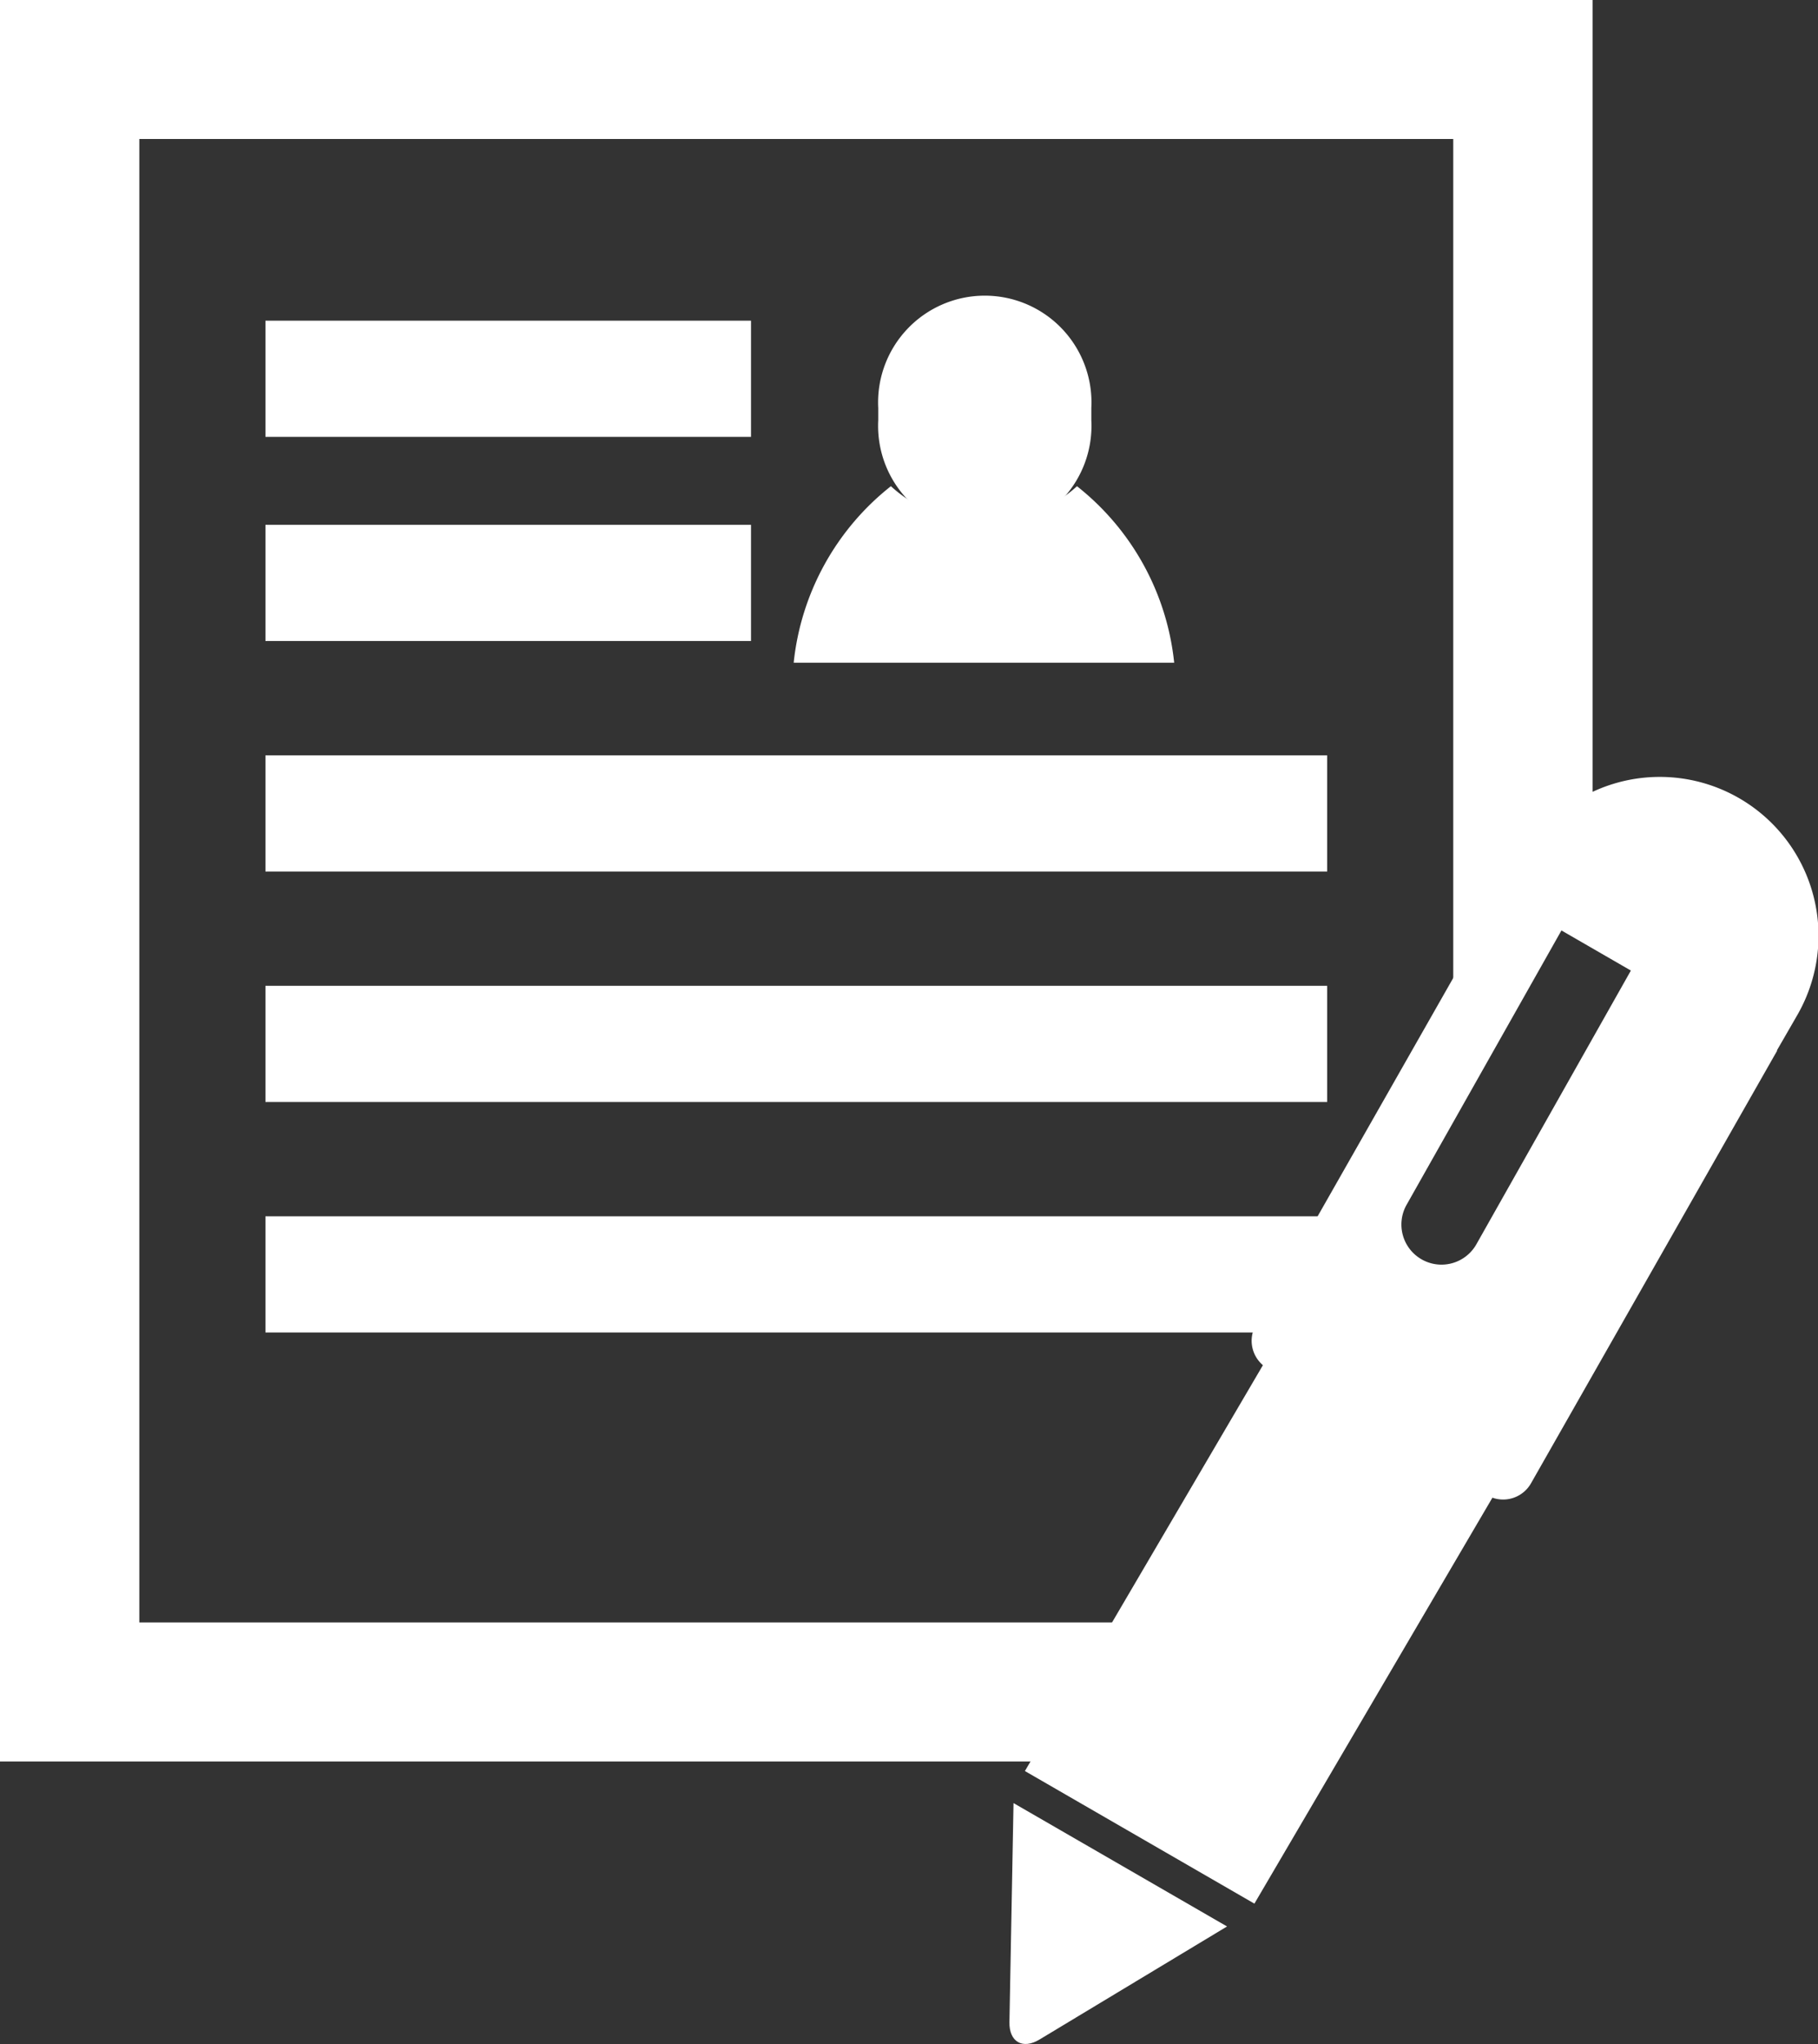
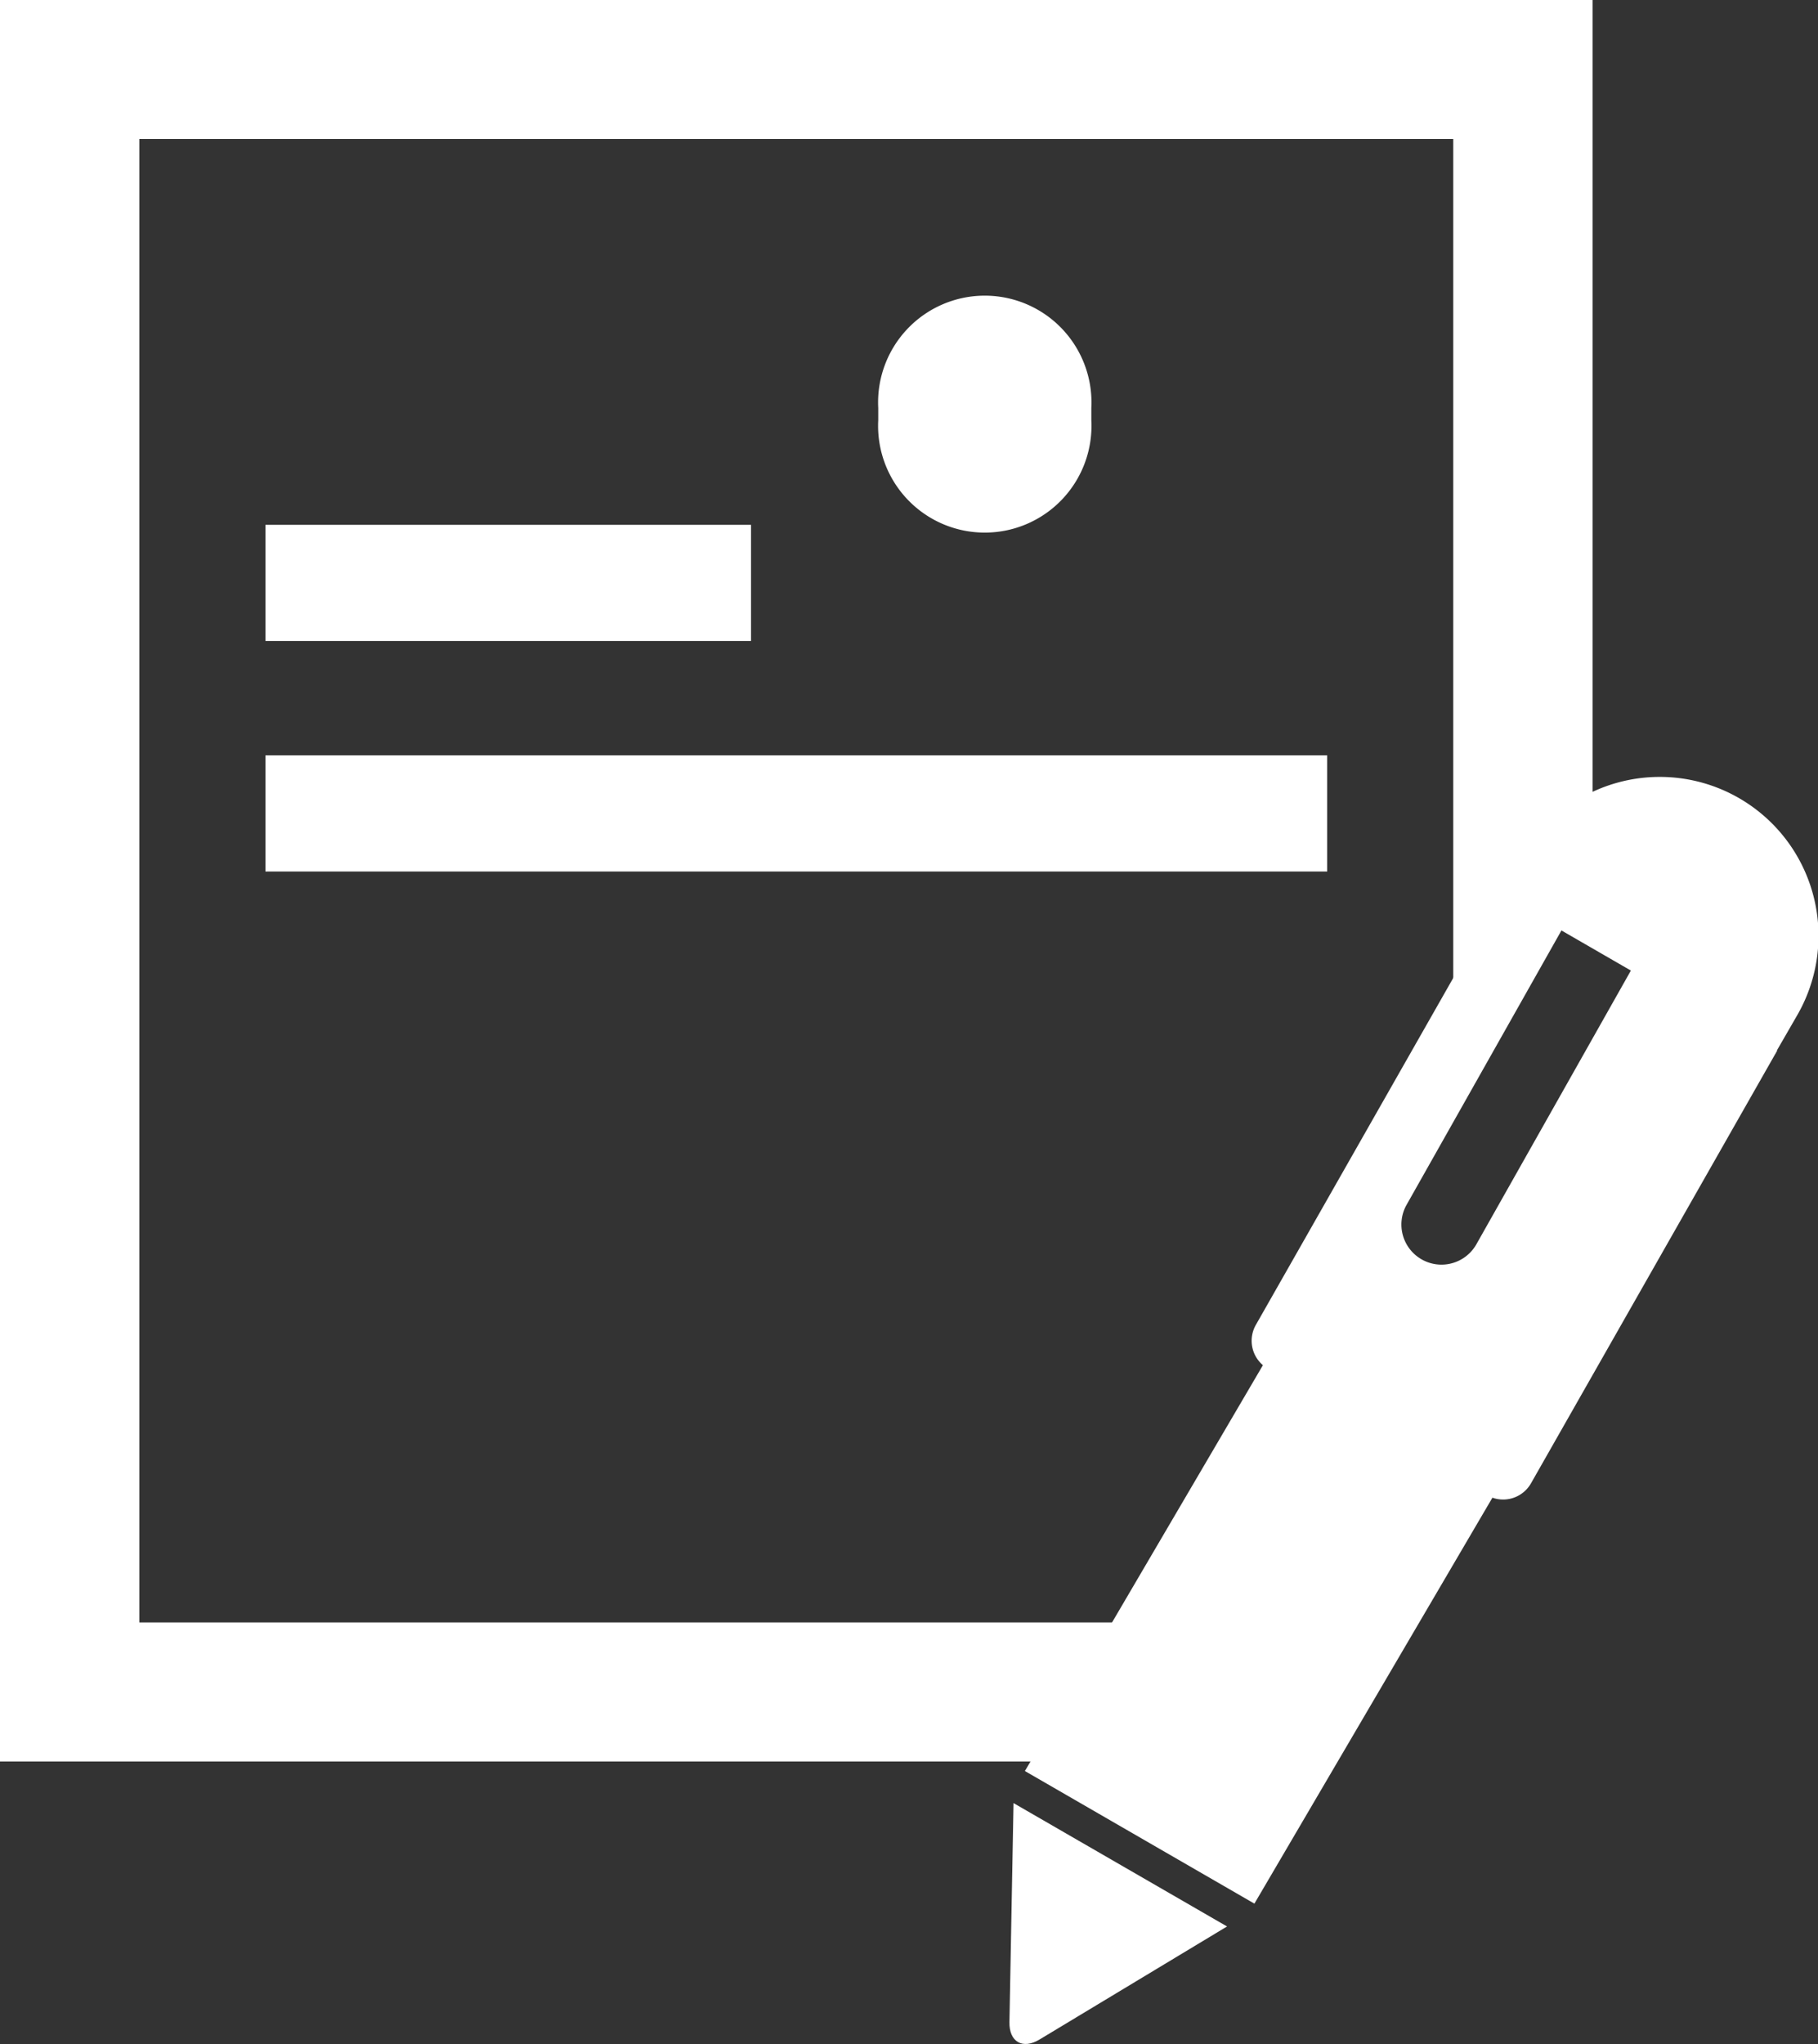
<svg xmlns="http://www.w3.org/2000/svg" width="89" height="100" viewBox="0 0 89 100">
  <rect x="0" y="0" width="89" height="100" fill="#333333" stroke="none" />
  <defs>
    <style>.a{fill:#fff;}</style>
  </defs>
-   <rect class="a" width="23.772" height="5.684" transform="translate(12.994 15.689)" />
  <rect class="a" width="23.772" height="5.684" transform="translate(12.994 25.676)" />
  <rect class="a" width="51.978" height="5.684" transform="translate(12.994 36.954)" />
-   <rect class="a" width="51.978" height="5.684" transform="translate(12.994 48.23)" />
-   <path class="a" d="M241.73,138a6.766,6.766,0,0,1-9.111,0,12.676,12.676,0,0,0-4.759,8.635h18.627A12.668,12.668,0,0,0,241.728,138Z" transform="translate(-189.005 -114.213)" />
  <path class="a" d="M260,82.744a5.223,5.223,0,1,1-10.432,0v-.606a5.223,5.223,0,1,1,10.432,0Z" transform="translate(-206.574 -62.18)" />
  <path class="a" d="M57.97,79.376H6.821V6.8H71.144V53.978l5.35-9.373.021.011,1.135-1.96c.1-.175.208-.345.317-.512V0H0V86.179H53.968Z" />
-   <path class="a" d="M118.394,348.492l2.4-4.212H68.83v5.684h48.992a5.316,5.316,0,0,1,.572-1.473Z" transform="translate(-55.836 -284.773)" />
  <path class="a" d="M281.307,507.562l-.2,10.714c-.019.968.646,1.352,1.474.851l9.179-5.53-10.455-6.037Z" transform="translate(-231.69 -419.347)" />
  <path class="a" d="M318.645,268.079l-7.661,13.564a1.962,1.962,0,1,1-3.4-1.961l7.661-13.564-2.99-1.727L300.2,285.566a1.568,1.568,0,0,0,.342,1.978L288.89,307.4l11.235,6.487,11.652-19.86a1.57,1.57,0,0,0,1.884-.695l12.056-21.176-7.07-4.082Z" transform="translate(-238.716 -220.754)" />
-   <path class="a" d="M436.5,229.526l1.067-1.848a7.771,7.771,0,1,0-13.46-7.77l-1.067,1.848,13.46,7.77Z" transform="translate(-349.607 -177.971)" />
+   <path class="a" d="M436.5,229.526l1.067-1.848a7.771,7.771,0,1,0-13.46-7.77l-1.067,1.848,13.46,7.77" transform="translate(-349.607 -177.971)" />
</svg>